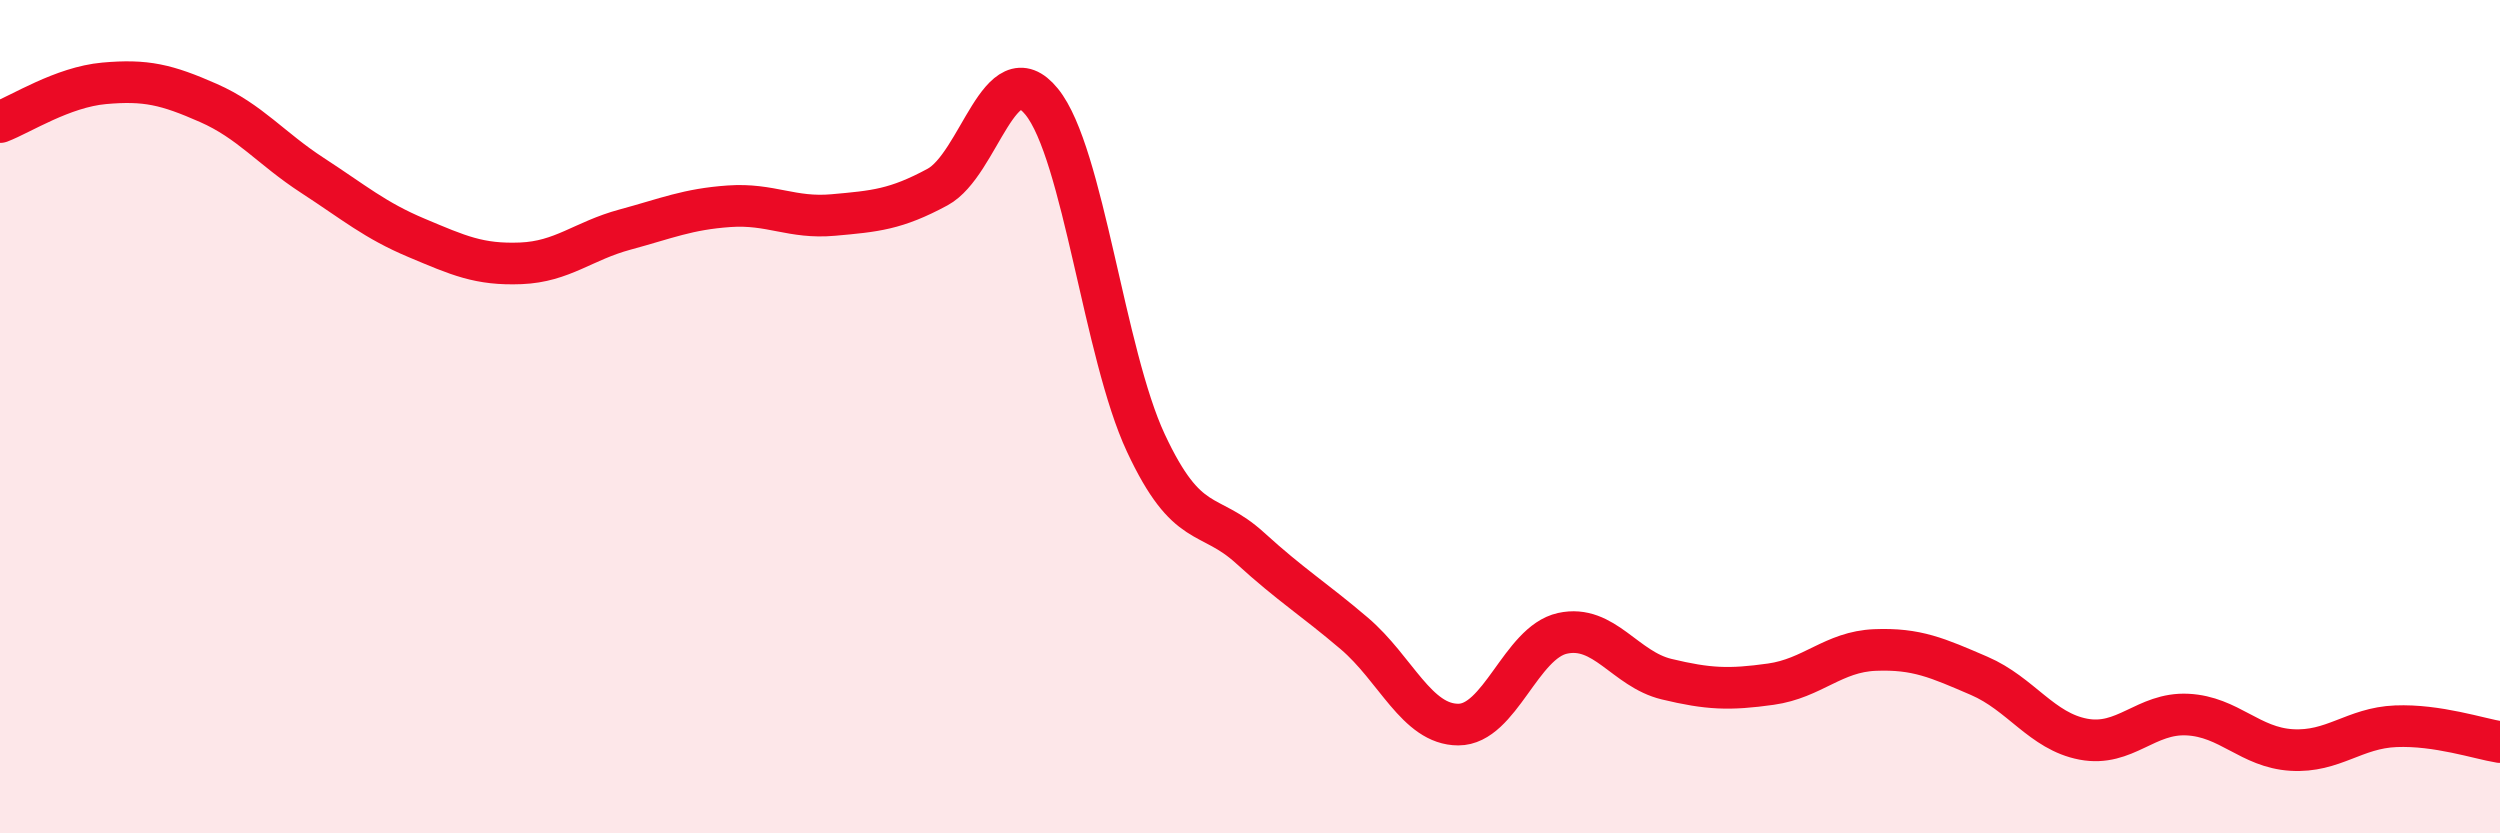
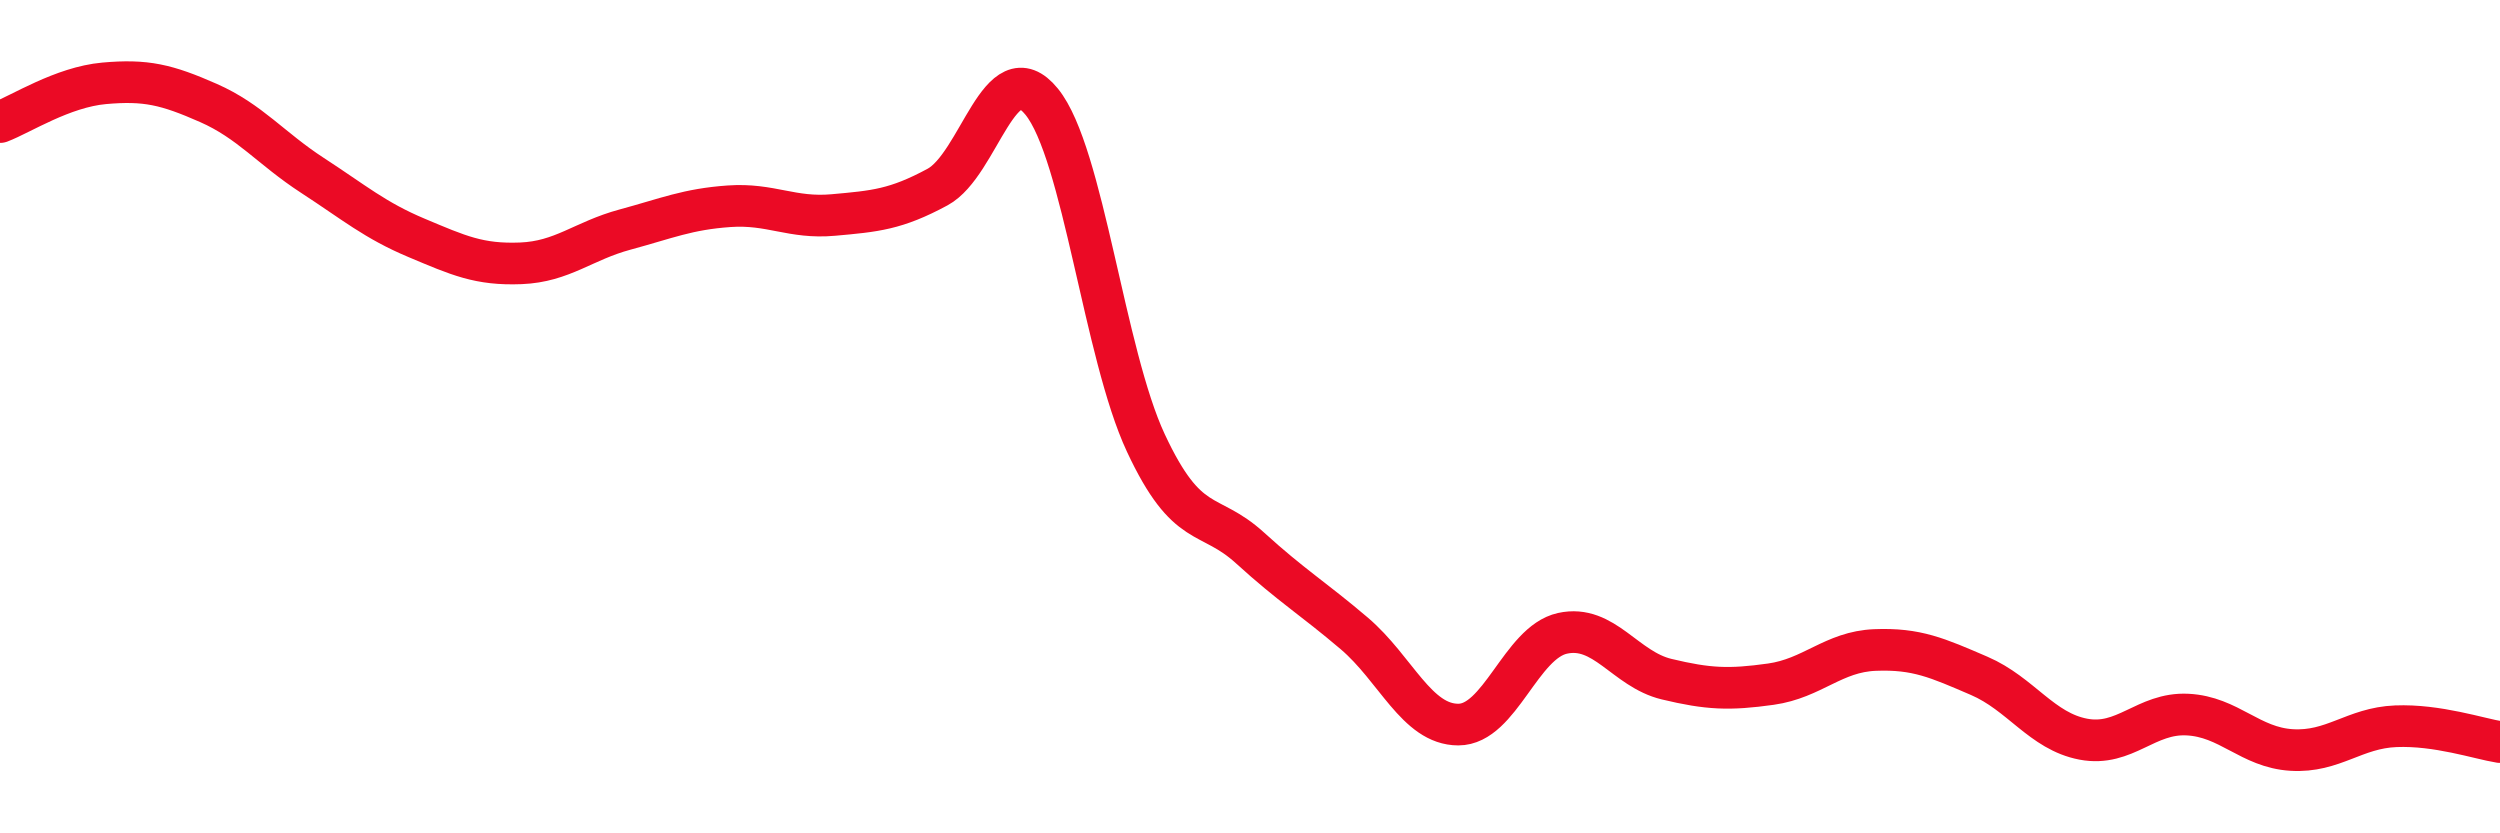
<svg xmlns="http://www.w3.org/2000/svg" width="60" height="20" viewBox="0 0 60 20">
-   <path d="M 0,2.93 C 0.5,2.74 1.5,2.09 2.5,2 C 3.5,1.91 4,2.03 5,2.47 C 6,2.91 6.5,3.56 7.5,4.21 C 8.5,4.86 9,5.29 10,5.71 C 11,6.13 11.5,6.36 12.5,6.32 C 13.5,6.28 14,5.78 15,5.51 C 16,5.24 16.5,5.02 17.5,4.95 C 18.5,4.88 19,5.25 20,5.16 C 21,5.07 21.5,5.03 22.5,4.49 C 23.5,3.95 24,1.21 25,2.44 C 26,3.67 26.5,8.49 27.5,10.63 C 28.5,12.77 29,12.24 30,13.15 C 31,14.06 31.5,14.35 32.5,15.2 C 33.5,16.05 34,17.39 35,17.39 C 36,17.39 36.5,15.42 37.5,15.2 C 38.5,14.98 39,16.06 40,16.3 C 41,16.54 41.5,16.56 42.5,16.42 C 43.5,16.28 44,15.64 45,15.6 C 46,15.56 46.5,15.79 47.5,16.22 C 48.5,16.65 49,17.55 50,17.74 C 51,17.93 51.5,17.1 52.5,17.15 C 53.5,17.2 54,17.94 55,18 C 56,18.06 56.5,17.47 57.5,17.43 C 58.5,17.39 59.5,17.73 60,17.81L60 20L0 20Z" fill="#EB0A25" opacity="0.1" stroke-linecap="round" stroke-linejoin="round" />
  <path d="M 0,2.93 C 0.5,2.74 1.5,2.09 2.5,2 C 3.5,1.91 4,2.03 5,2.47 C 6,2.91 6.5,3.56 7.5,4.21 C 8.5,4.86 9,5.29 10,5.71 C 11,6.13 11.5,6.36 12.5,6.32 C 13.5,6.28 14,5.78 15,5.51 C 16,5.24 16.5,5.02 17.5,4.95 C 18.5,4.88 19,5.25 20,5.16 C 21,5.07 21.5,5.03 22.5,4.49 C 23.5,3.95 24,1.21 25,2.44 C 26,3.67 26.5,8.49 27.5,10.63 C 28.5,12.77 29,12.24 30,13.15 C 31,14.06 31.5,14.35 32.5,15.2 C 33.5,16.05 34,17.39 35,17.39 C 36,17.39 36.5,15.42 37.5,15.2 C 38.5,14.98 39,16.06 40,16.3 C 41,16.54 41.5,16.56 42.5,16.42 C 43.5,16.28 44,15.64 45,15.6 C 46,15.56 46.5,15.79 47.5,16.22 C 48.5,16.65 49,17.55 50,17.74 C 51,17.93 51.5,17.1 52.5,17.15 C 53.5,17.2 54,17.94 55,18 C 56,18.06 56.5,17.47 57.5,17.43 C 58.5,17.39 59.5,17.73 60,17.81" stroke="#EB0A25" stroke-width="1" fill="none" stroke-linecap="round" stroke-linejoin="round" />
</svg>